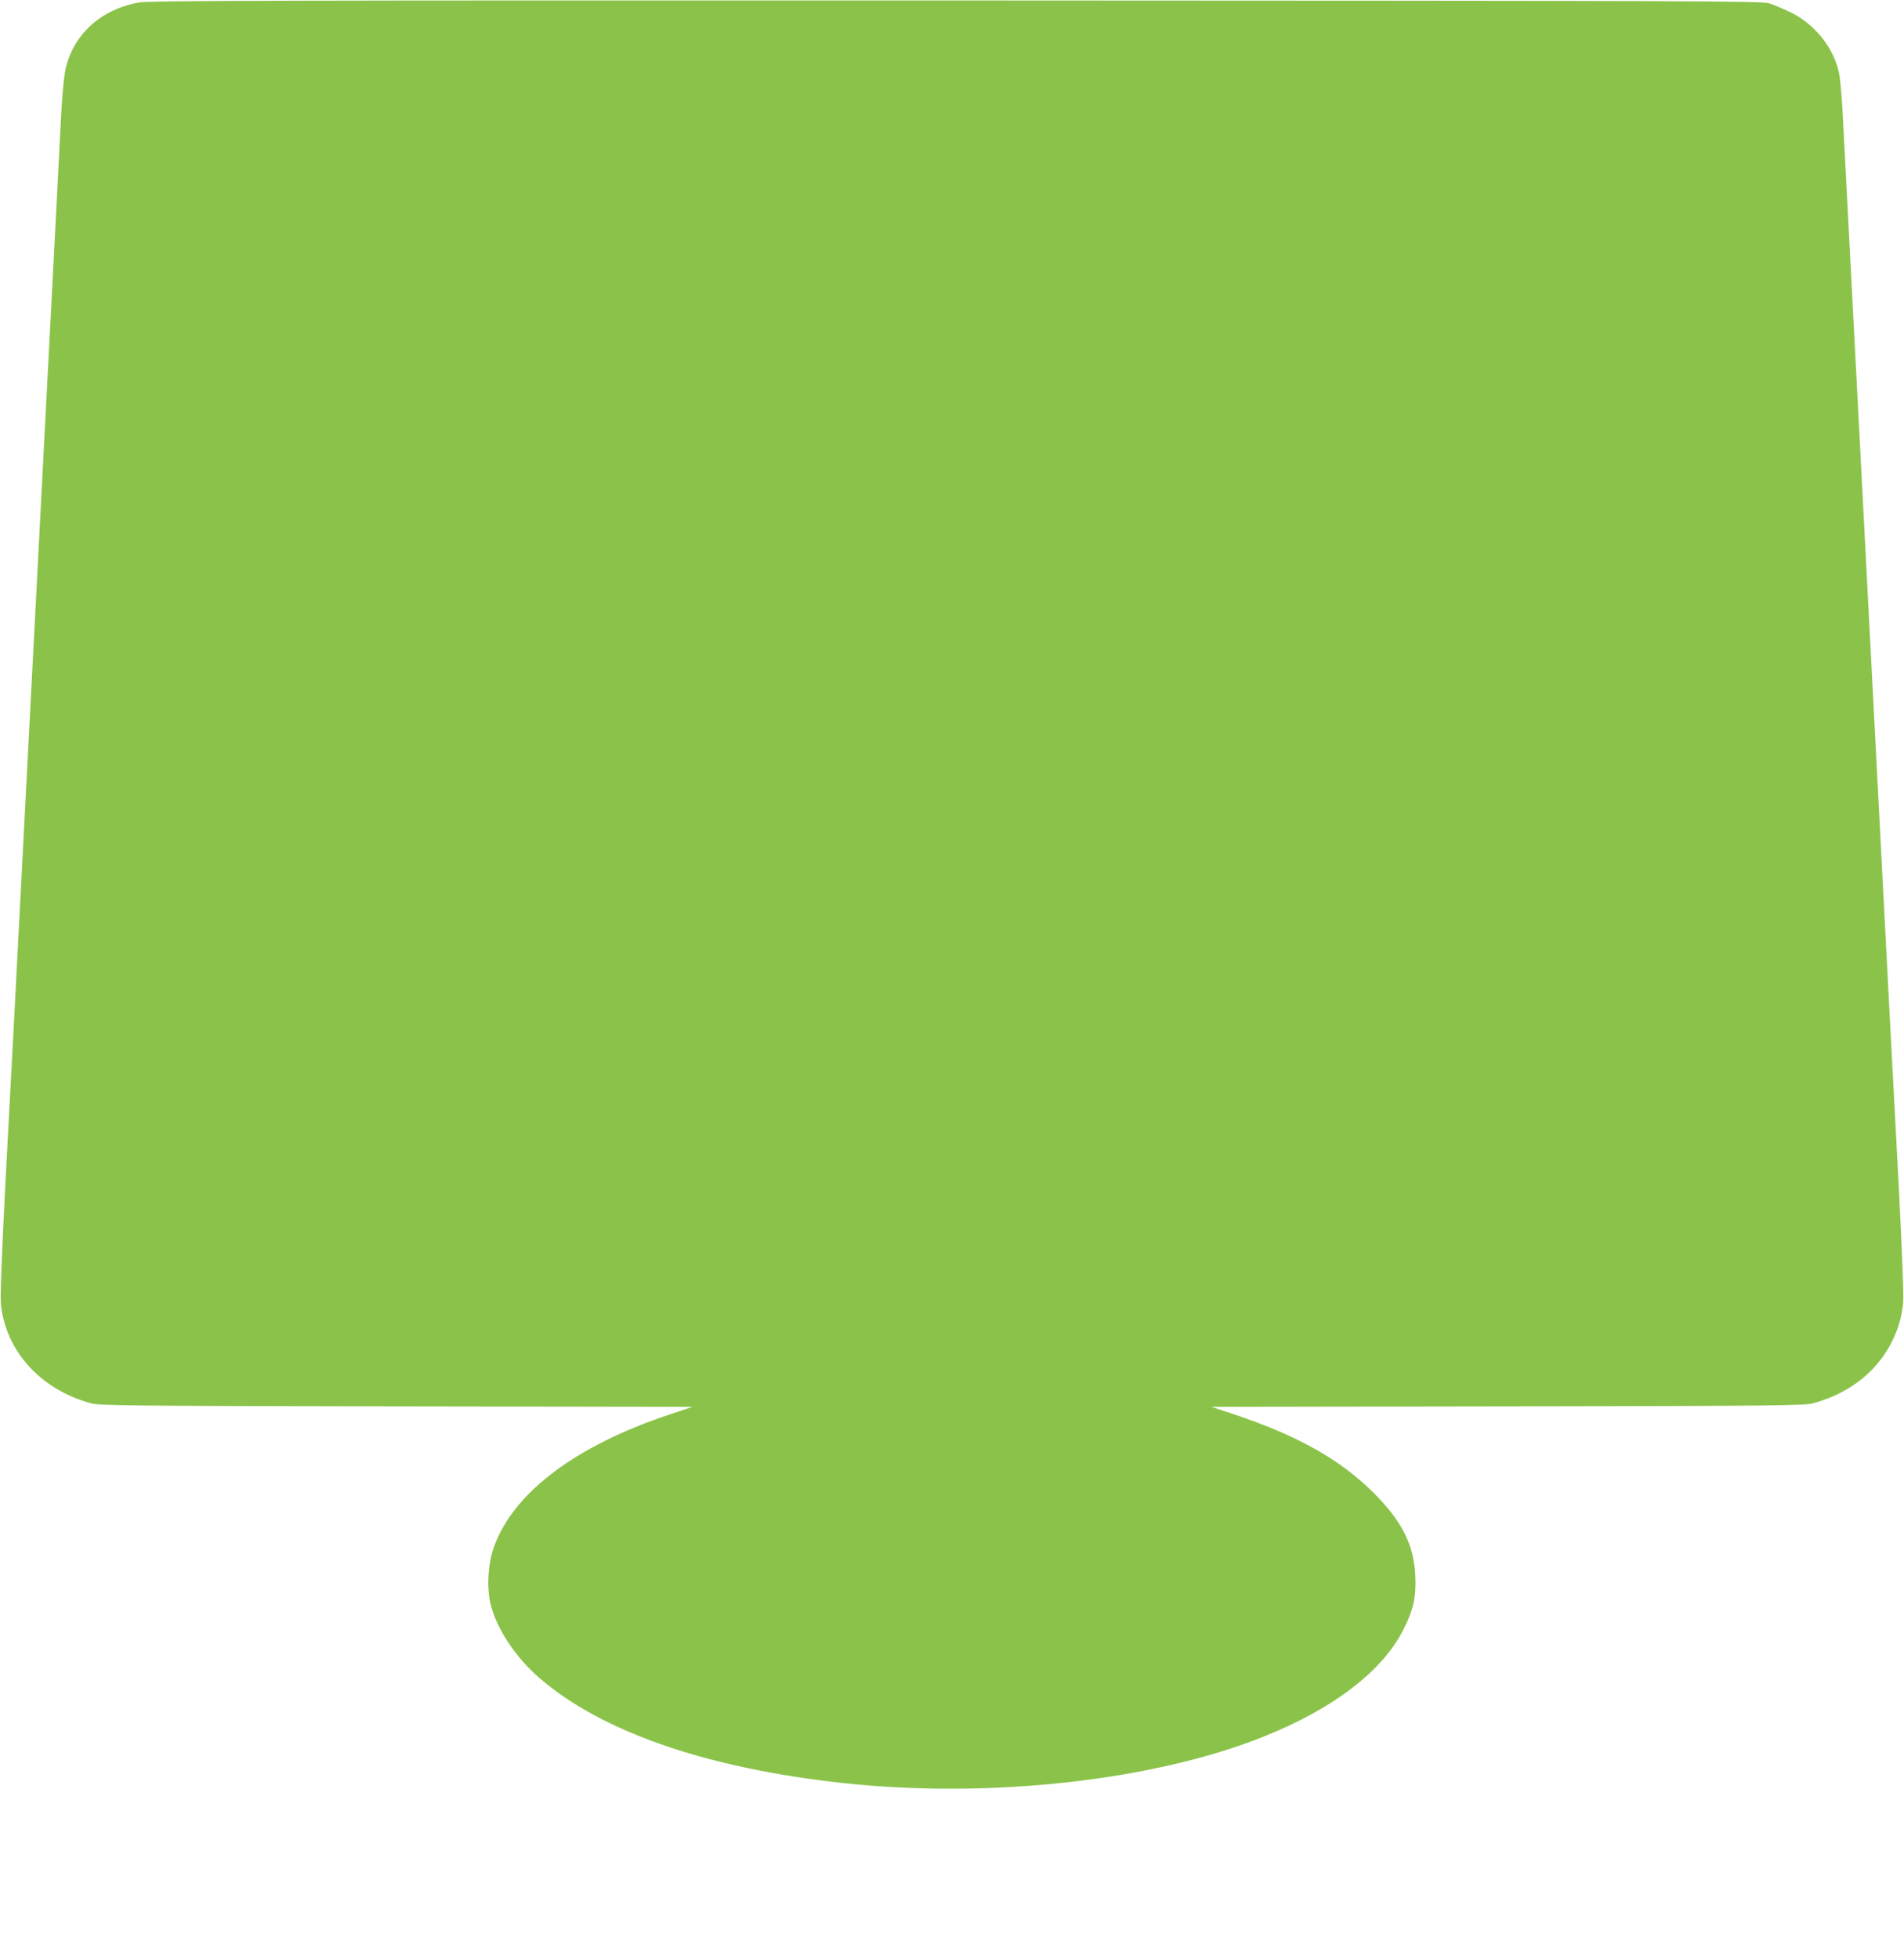
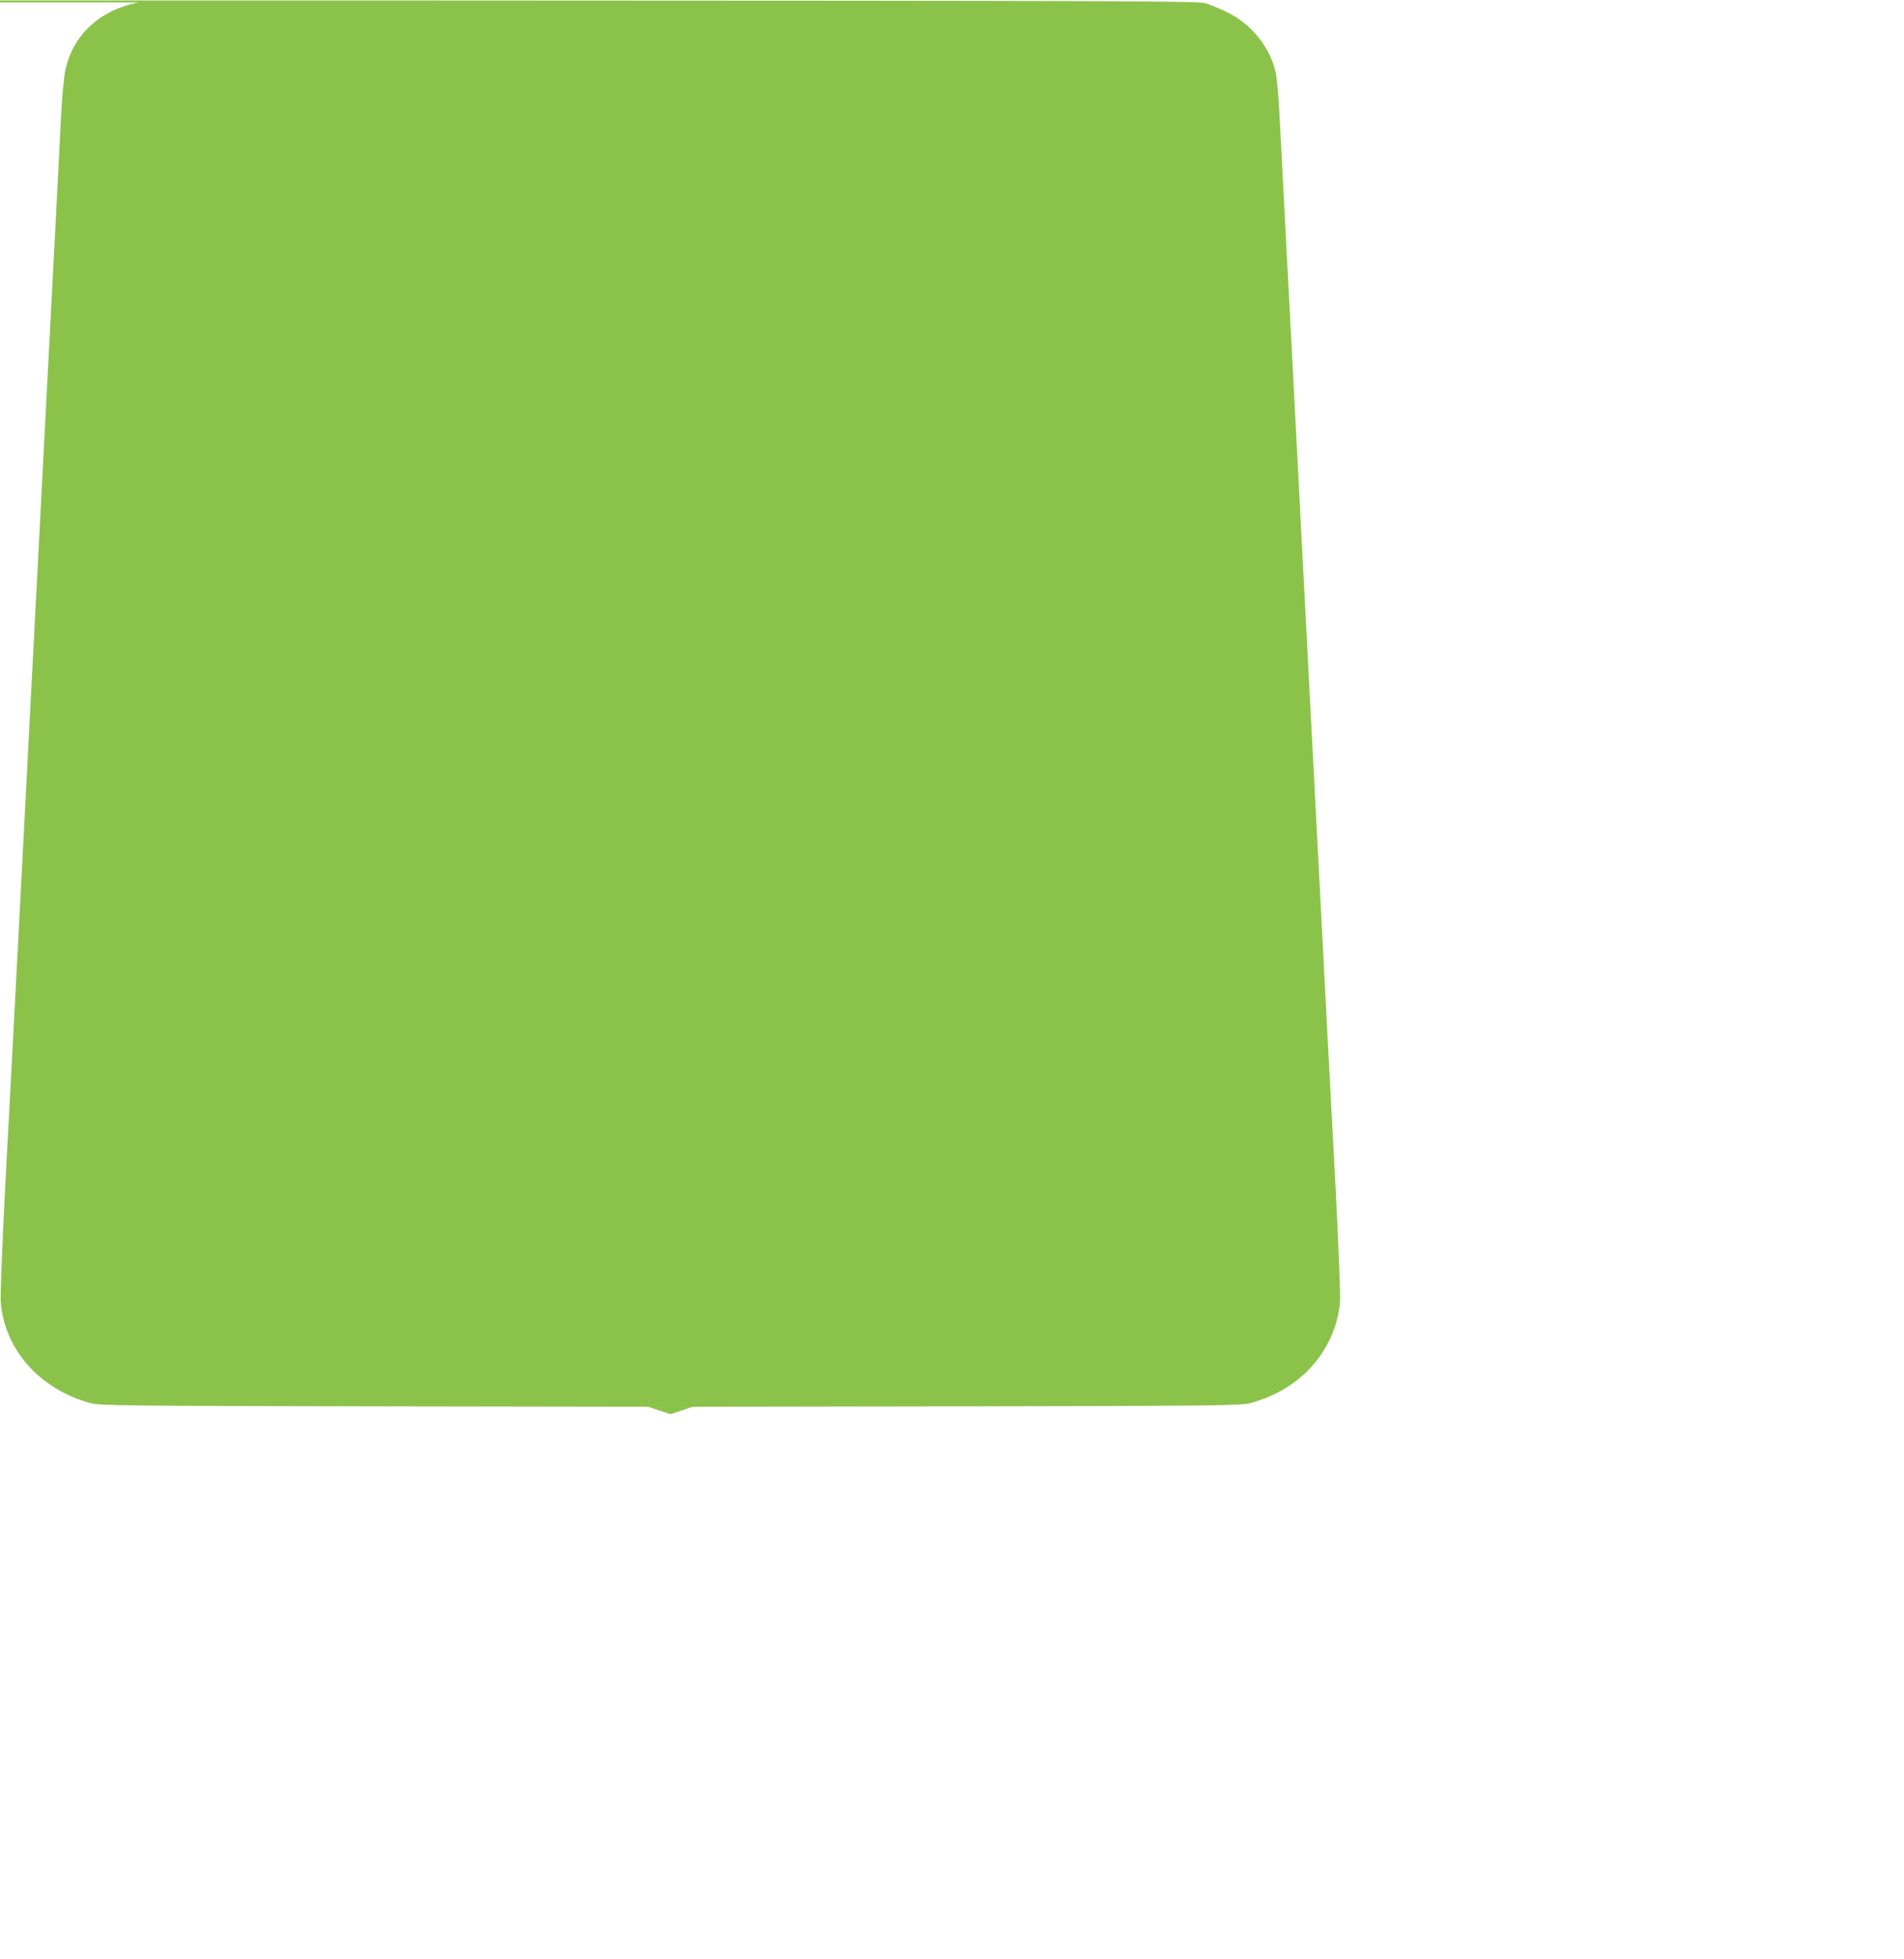
<svg xmlns="http://www.w3.org/2000/svg" version="1.0" width="1244pt" height="1280pt" viewBox="0 0 1244 1280" preserveAspectRatio="xMidYMid meet">
  <g transform="translate(0,1280) scale(0.1,-0.1)" fill="#8bc34a" stroke="none">
-     <path d="M908 12784 c-253 -46 -433 -212 -482 -446 -8 -40 -20 -165 -26 -278 -6 -113 -24 -464 -40 -780 -17 -316 -39 -746 -50 -955 -11 -209 -38 -729 -60 -1155 -22 -426 -49 -944 -60 -1150 -11 -206 -33 -638 -50 -960 -17 -322 -39 -754 -50 -960 -11 -206 -36 -681 -56 -1055 -20 -388 -33 -711 -29 -753 26 -312 255 -568 587 -659 58 -16 209 -18 1998 -21 l1935 -3 -145 -48 c-614 -204 -1021 -508 -1151 -862 -40 -108 -50 -264 -25 -374 38 -162 163 -352 321 -488 407 -352 1094 -589 1985 -686 950 -103 2018 14 2740 301 465 185 790 435 925 713 62 126 78 204 72 340 -9 202 -86 355 -271 541 -221 220 -497 375 -916 515 l-145 48 1935 3 c1789 3 1940 5 1998 21 280 76 481 263 560 519 12 37 24 100 27 140 4 42 -9 365 -29 753 -20 374 -45 849 -56 1055 -11 206 -33 638 -50 960 -17 322 -39 754 -50 960 -11 206 -38 724 -60 1150 -22 426 -49 946 -60 1155 -11 209 -33 639 -50 955 -16 316 -35 670 -41 785 -6 116 -17 237 -26 270 -40 163 -159 308 -313 384 -47 23 -110 49 -140 59 -52 16 -385 17 -5315 19 -4478 1 -5272 -1 -5337 -13z" />
+     <path d="M908 12784 c-253 -46 -433 -212 -482 -446 -8 -40 -20 -165 -26 -278 -6 -113 -24 -464 -40 -780 -17 -316 -39 -746 -50 -955 -11 -209 -38 -729 -60 -1155 -22 -426 -49 -944 -60 -1150 -11 -206 -33 -638 -50 -960 -17 -322 -39 -754 -50 -960 -11 -206 -36 -681 -56 -1055 -20 -388 -33 -711 -29 -753 26 -312 255 -568 587 -659 58 -16 209 -18 1998 -21 l1935 -3 -145 -48 l-145 48 1935 3 c1789 3 1940 5 1998 21 280 76 481 263 560 519 12 37 24 100 27 140 4 42 -9 365 -29 753 -20 374 -45 849 -56 1055 -11 206 -33 638 -50 960 -17 322 -39 754 -50 960 -11 206 -38 724 -60 1150 -22 426 -49 946 -60 1155 -11 209 -33 639 -50 955 -16 316 -35 670 -41 785 -6 116 -17 237 -26 270 -40 163 -159 308 -313 384 -47 23 -110 49 -140 59 -52 16 -385 17 -5315 19 -4478 1 -5272 -1 -5337 -13z" />
  </g>
</svg>